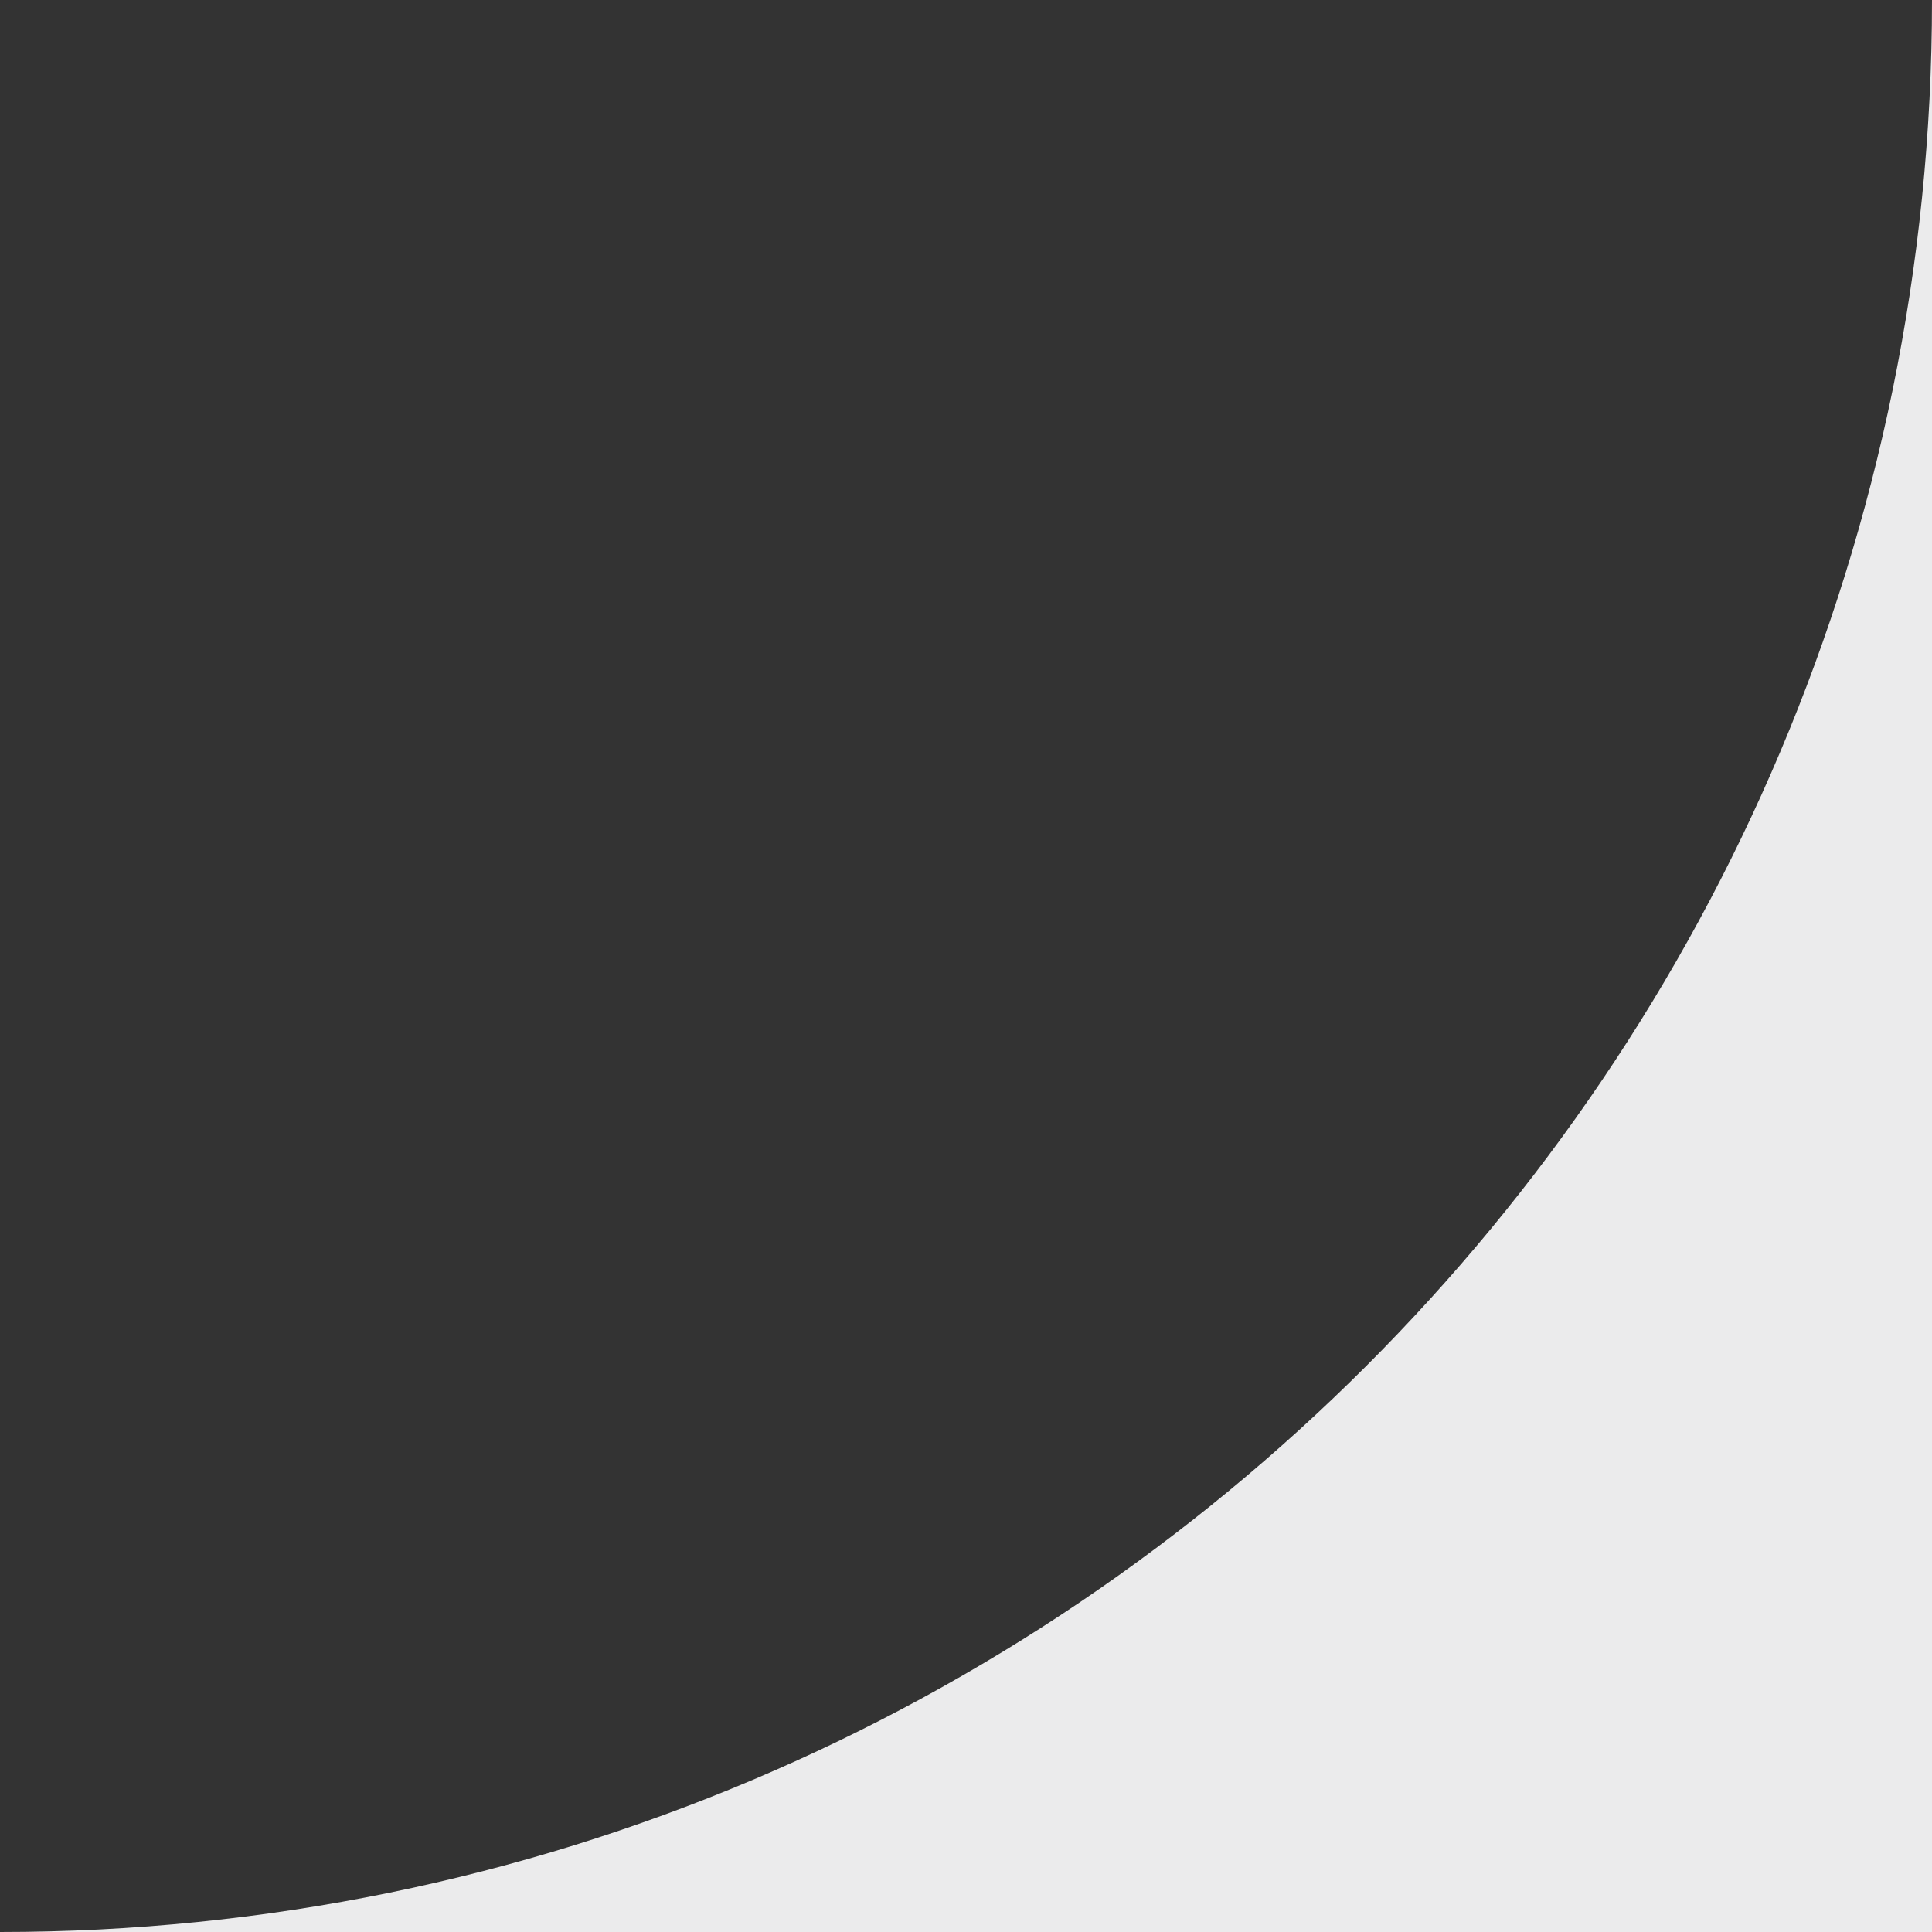
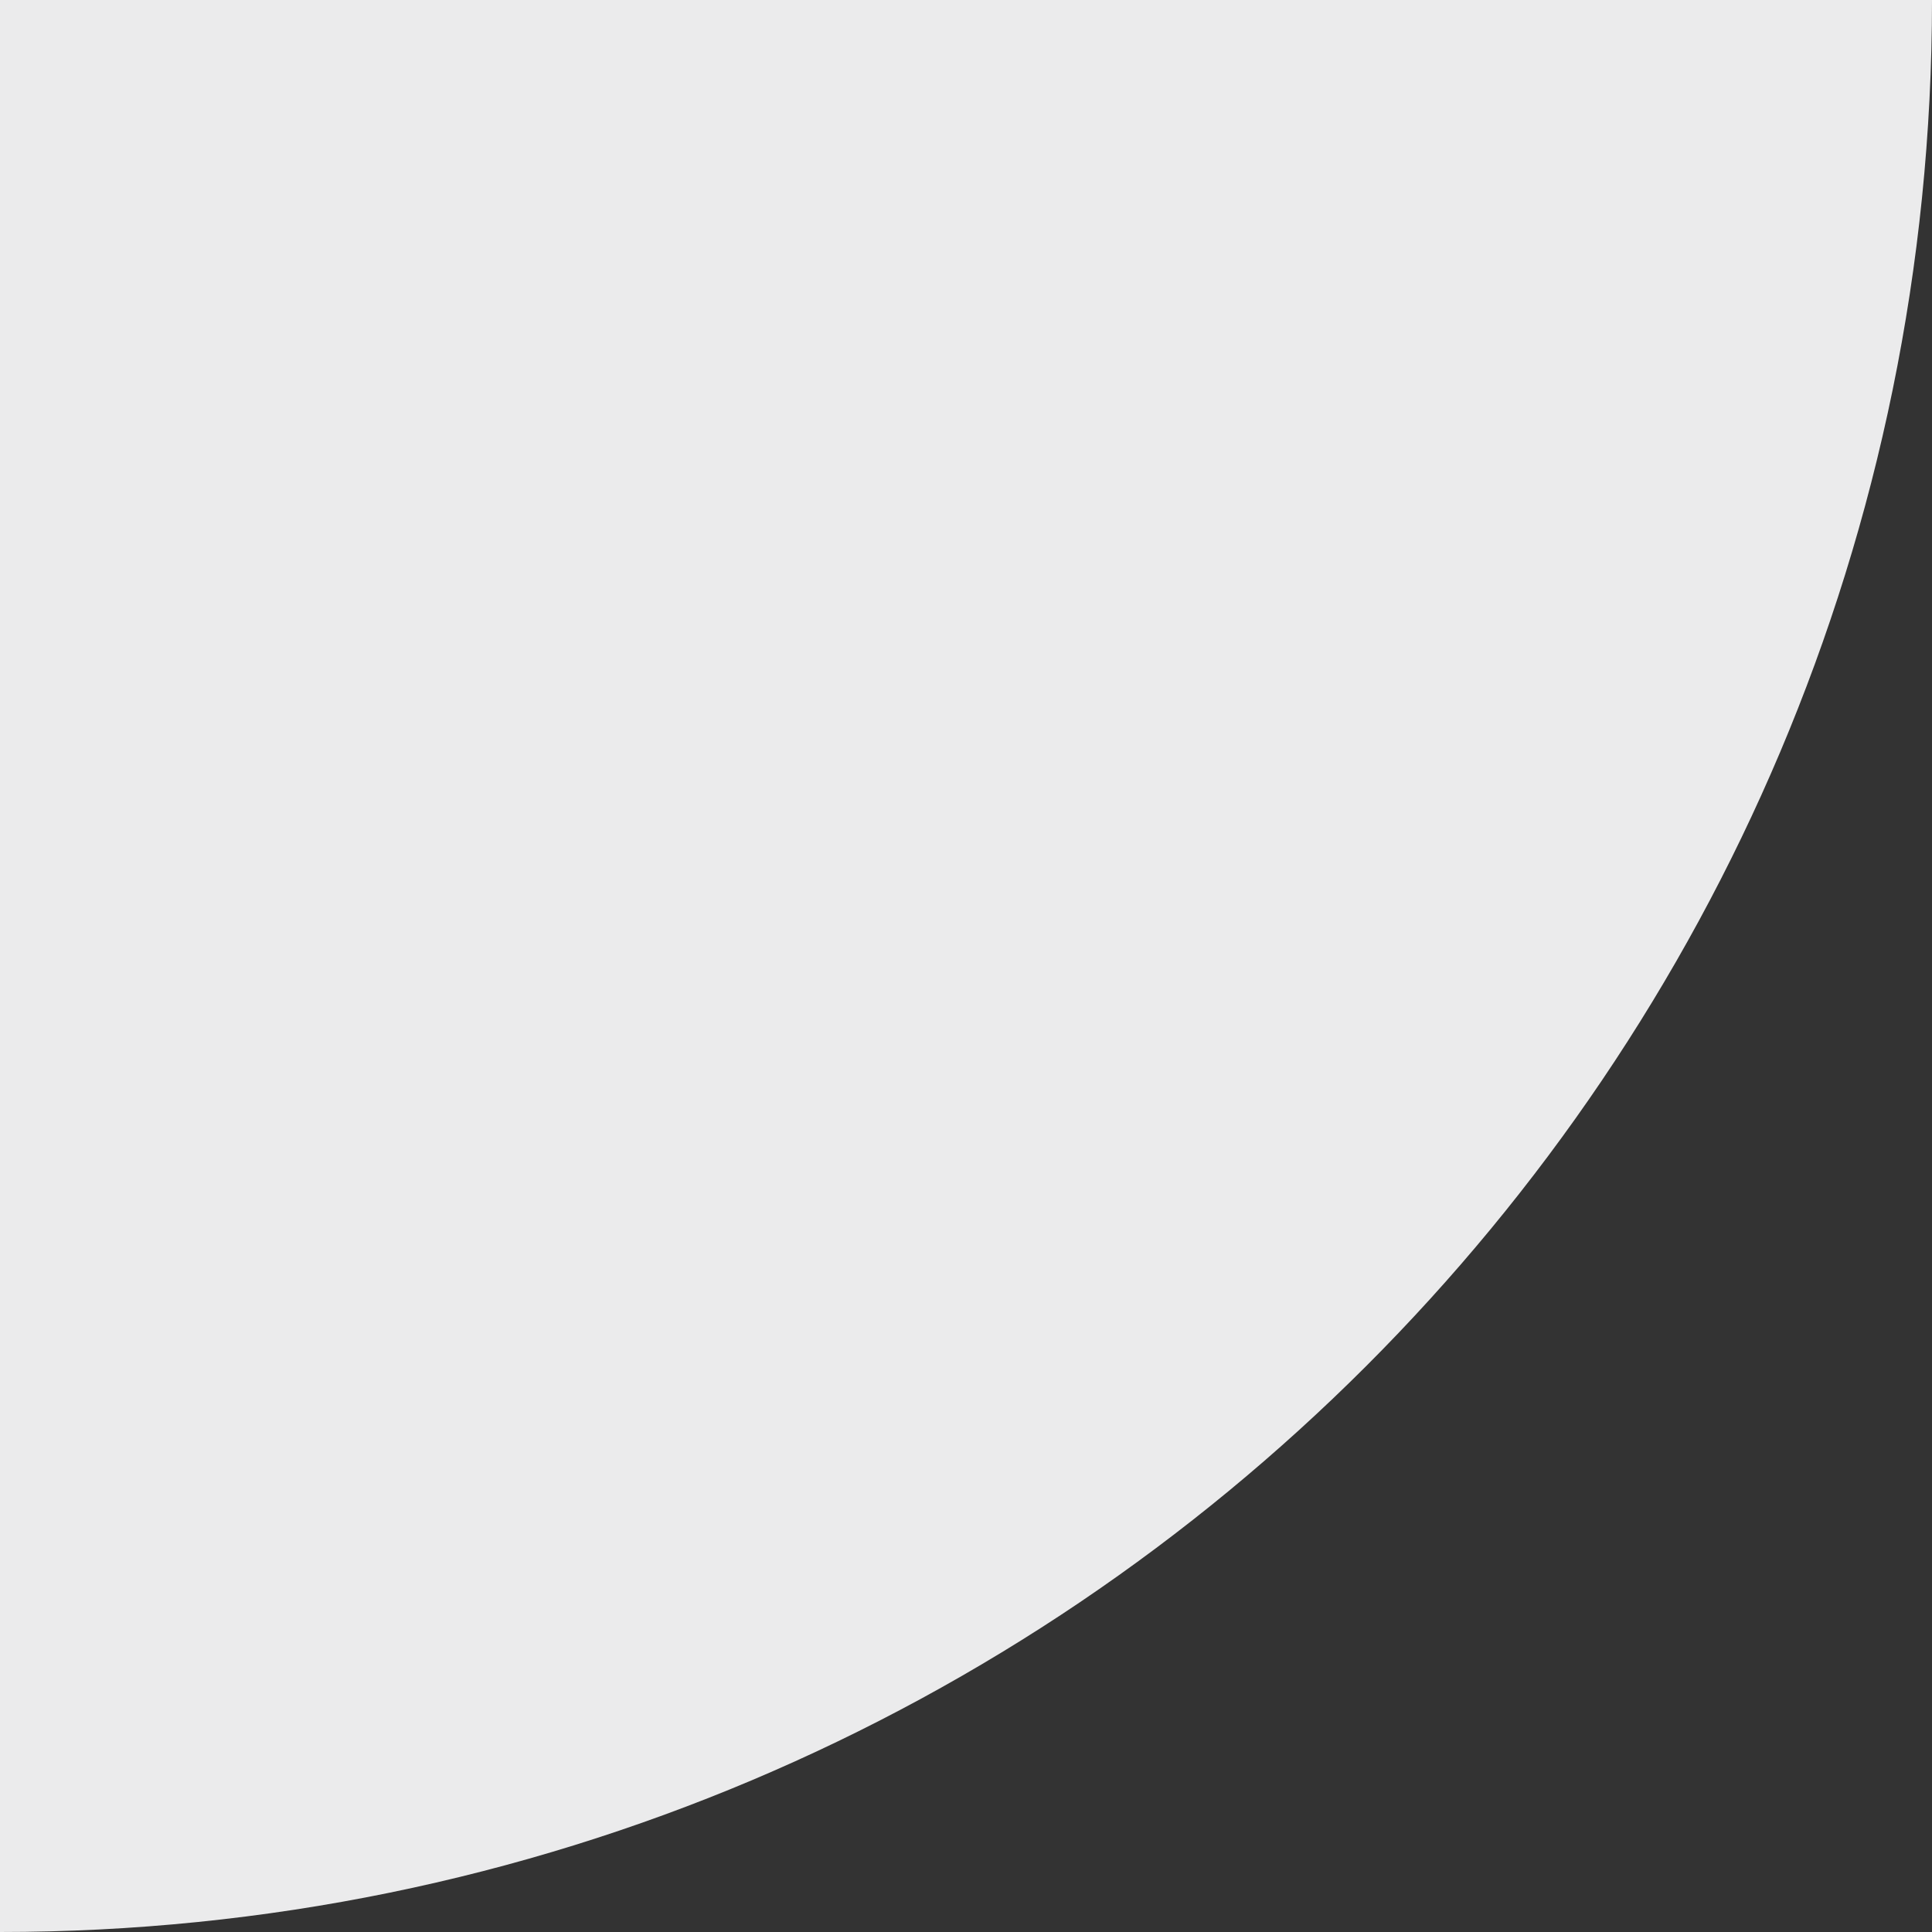
<svg xmlns="http://www.w3.org/2000/svg" width="55" height="55" viewBox="0 0 55 55" fill="none">
  <rect x="0" y="0" width="55" height="55" fill="#333333" stroke="none" />
-   <path fill-rule="evenodd" clip-rule="evenodd" d="M55 0C55 30.376 30.376 55 0 55H55V0Z" fill="#EBEBEC" />
+   <path fill-rule="evenodd" clip-rule="evenodd" d="M55 0C55 30.376 30.376 55 0 55V0Z" fill="#EBEBEC" />
</svg>